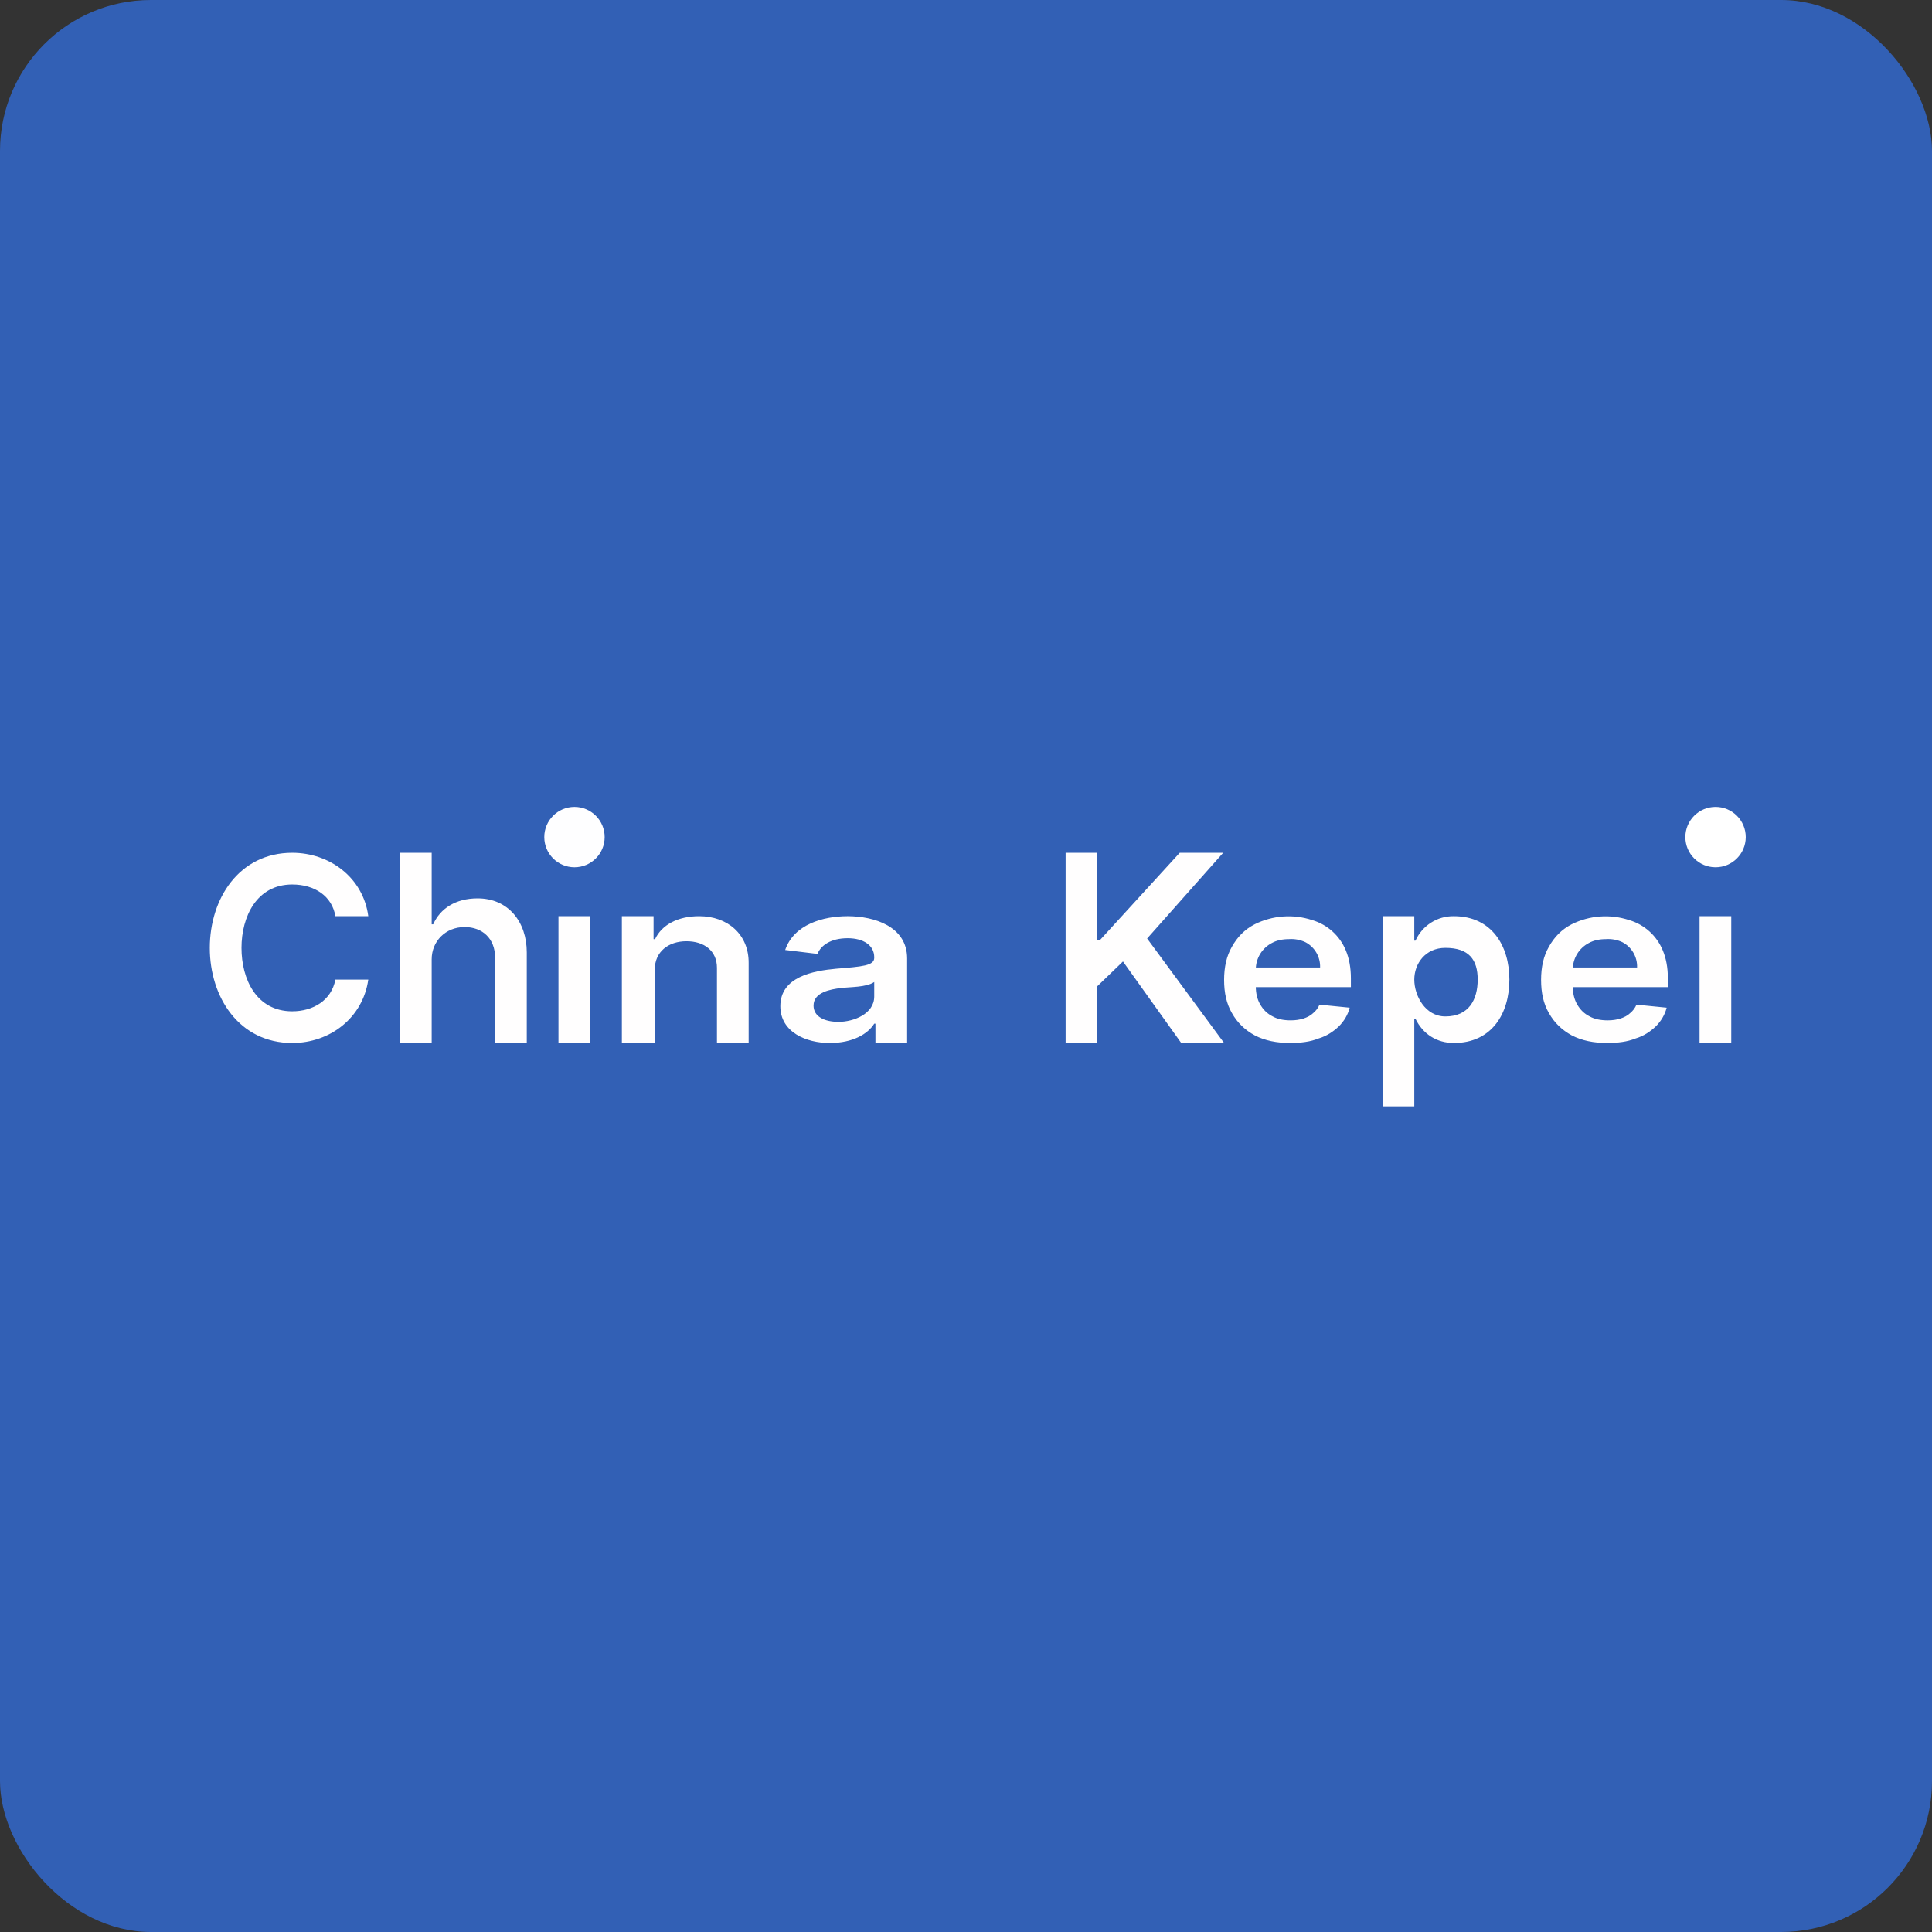
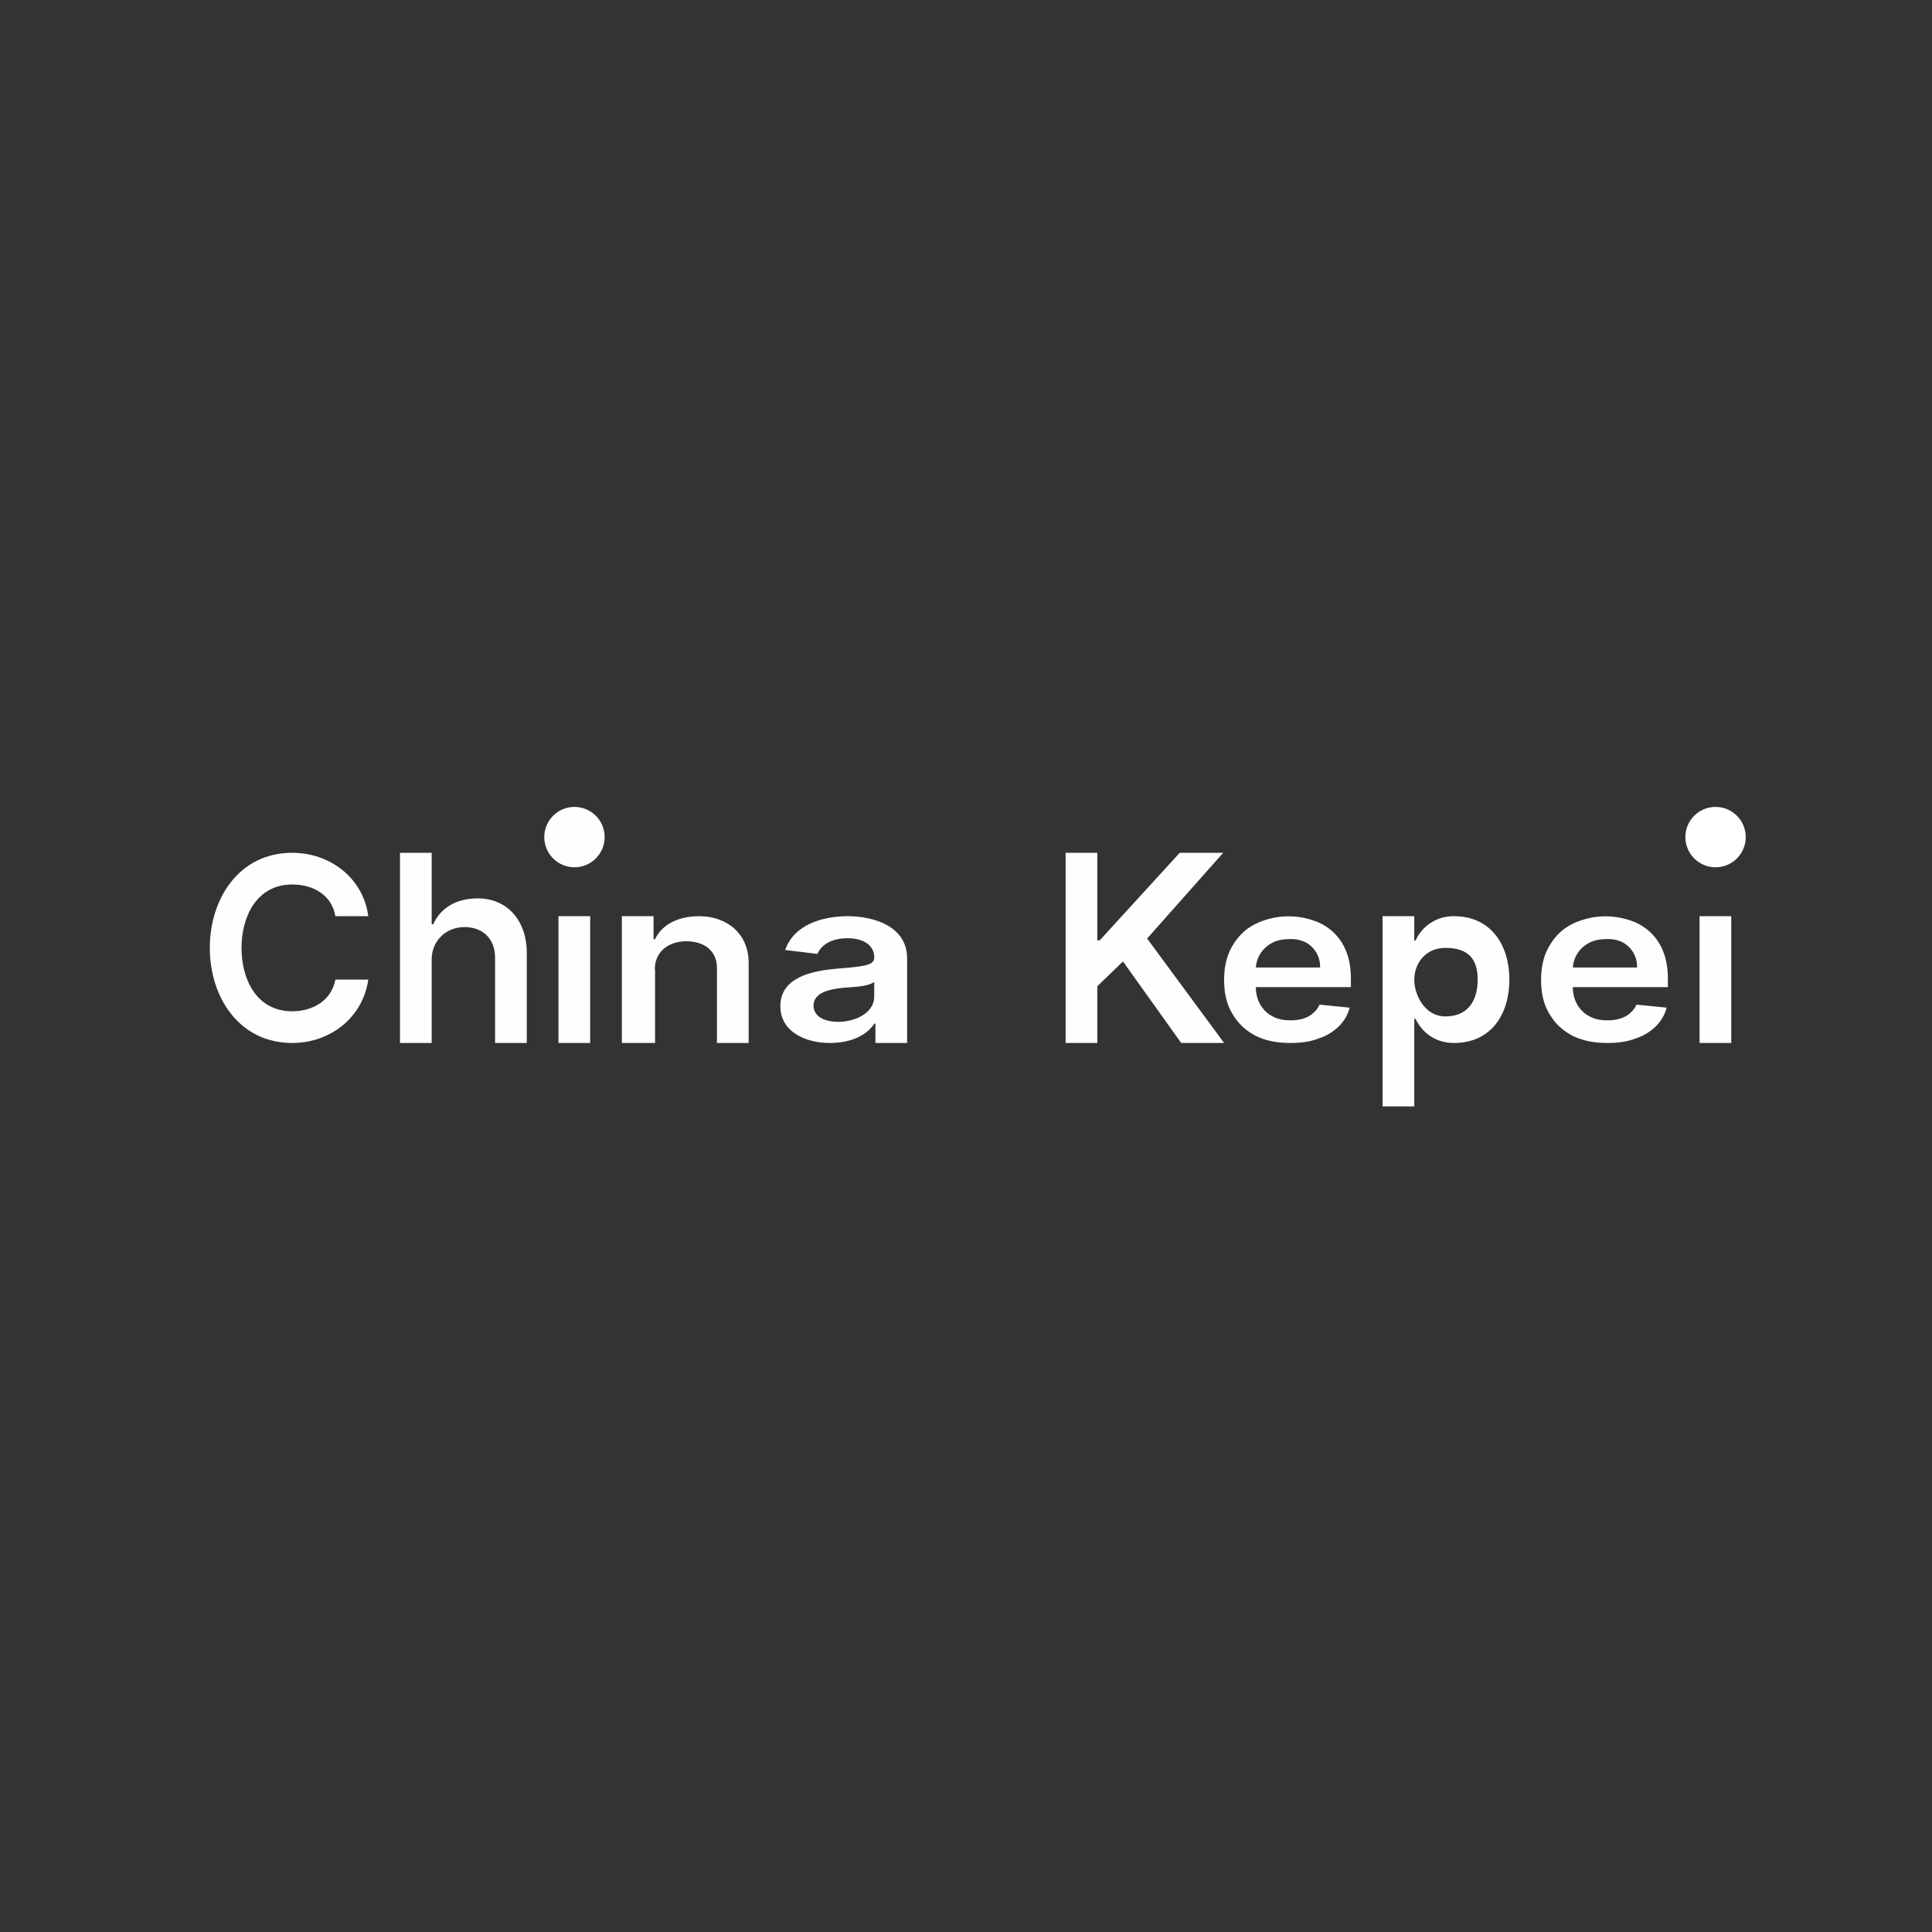
<svg xmlns="http://www.w3.org/2000/svg" width="64px" height="64px" viewBox="0 0 64 64" version="1.1">
  <rect x="0" y="0" width="64" height="64" fill="#333333" stroke="none" />
  <title>2100_01890</title>
  <g id="头像" stroke="none" stroke-width="1" fill="none" fill-rule="evenodd">
    <g id="2100_01890" fill-rule="nonzero">
-       <rect id="矩形" fill="#3260B5" x="0" y="0" width="64" height="64" rx="5" />
      <path d="M53.24,34.55 C52.79,34.55 52.4,34.47 52.07,34.3 C51.74,34.12 51.49,33.88 51.31,33.56 C51.13,33.25 51.05,32.89 51.05,32.46 C51.05,32.04 51.13,31.67 51.31,31.36 C51.49,31.04 51.73,30.79 52.06,30.62 C52.653,30.323 53.34,30.272 53.97,30.48 C54.472,30.628 54.88,30.996 55.08,31.48 C55.19,31.74 55.25,32.05 55.25,32.41 L55.25,32.7 L51.55,32.7 L51.55,32.05 L54.23,32.05 C54.243,31.699 54.052,31.372 53.74,31.21 C53.571,31.132 53.386,31.097 53.2,31.11 C52.99,31.11 52.79,31.15 52.63,31.24 C52.306,31.41 52.102,31.744 52.1,32.11 L52.1,32.67 C52.1,32.91 52.15,33.11 52.25,33.28 C52.35,33.45 52.48,33.58 52.66,33.67 C52.82,33.76 53.02,33.8 53.26,33.8 C53.41,33.8 53.55,33.78 53.68,33.74 C53.8,33.7 53.92,33.64 54,33.56 C54.092,33.485 54.164,33.389 54.21,33.28 L55.21,33.38 C55.15,33.62 55.02,33.83 54.85,34 C54.67,34.17 54.45,34.32 54.18,34.4 C53.91,34.51 53.59,34.55 53.23,34.55 L53.24,34.55 M45.8,36.65 L45.8,30.35 L46.85,30.35 L46.85,31.16 L46.89,31.16 C47.114,30.661 47.613,30.342 48.16,30.35 C49.42,30.35 50,31.34 50,32.45 C50,33.56 49.43,34.55 48.16,34.55 C47.6,34.55 47.14,34.26 46.89,33.75 L46.85,33.75 L46.85,36.65 L45.8,36.65 M46.85,32.45 C46.85,32.98 47.21,33.67 47.88,33.67 C48.66,33.67 48.95,33.11 48.95,32.45 C48.95,31.79 48.66,31.4 47.88,31.4 C47.21,31.4 46.85,31.93 46.85,32.45 M42.74,34.55 C42.29,34.55 41.9,34.47 41.57,34.3 C41.24,34.12 40.99,33.88 40.81,33.56 C40.63,33.25 40.55,32.89 40.55,32.46 C40.55,32.04 40.63,31.67 40.81,31.36 C40.99,31.04 41.23,30.79 41.56,30.62 C42.153,30.323 42.84,30.272 43.47,30.48 C43.972,30.628 44.38,30.996 44.58,31.48 C44.69,31.74 44.75,32.05 44.75,32.41 L44.75,32.7 L41.05,32.7 L41.05,32.05 L43.73,32.05 C43.743,31.699 43.552,31.372 43.24,31.21 C43.071,31.132 42.886,31.097 42.7,31.11 C42.49,31.11 42.29,31.15 42.13,31.24 C41.806,31.41 41.602,31.744 41.6,32.11 L41.6,32.67 C41.6,32.91 41.65,33.11 41.75,33.28 C41.85,33.45 41.98,33.58 42.16,33.67 C42.32,33.76 42.52,33.8 42.76,33.8 C42.91,33.8 43.05,33.78 43.18,33.74 C43.3,33.7 43.42,33.64 43.5,33.56 C43.592,33.485 43.664,33.389 43.71,33.28 L44.71,33.38 C44.65,33.62 44.52,33.83 44.35,34 C44.17,34.17 43.95,34.32 43.68,34.4 C43.41,34.51 43.09,34.55 42.73,34.55 L42.74,34.55 M35.3,34.55 L35.3,28.25 L36.35,28.25 L36.35,31.15 L36.43,31.15 L39.08,28.25 L40.52,28.25 L38,31.09 L40.55,34.55 L39.13,34.55 L37.2,31.85 L36.35,32.67 L36.35,34.55 L35.3,34.55 L35.3,34.55 M27.48,34.55 C26.72,34.55 25.85,34.2 25.85,33.33 C25.85,32.36 26.93,32.16 27.7,32.09 C28.56,32.02 28.96,31.99 28.96,31.73 L28.96,31.71 C28.96,31.32 28.61,31.08 28.08,31.08 C27.52,31.08 27.19,31.32 27.08,31.6 L26.01,31.47 C26.3,30.62 27.27,30.35 28.08,30.35 C28.96,30.35 30.05,30.69 30.05,31.75 L30.05,34.55 L29,34.55 L29,33.91 L28.96,33.91 C28.75,34.25 28.25,34.55 27.49,34.55 L27.48,34.55 M27.78,33.85 C28.27,33.85 28.96,33.59 28.96,33.01 L28.96,32.53 C28.7,32.71 28.16,32.69 27.86,32.73 C27.51,32.77 26.95,32.87 26.95,33.31 C26.95,33.67 27.3,33.85 27.78,33.85 L27.78,33.85 M21.7,32.12 L21.7,34.55 L20.6,34.55 L20.6,30.35 L21.65,30.35 L21.65,31.11 L21.7,31.11 C21.92,30.64 22.45,30.35 23.16,30.35 C24.1,30.35 24.81,30.95 24.8,31.91 L24.8,34.55 L23.75,34.55 L23.75,32.06 C23.75,31.5 23.33,31.18 22.74,31.18 C22.15,31.18 21.69,31.52 21.69,32.12 L21.7,32.12 M18.5,34.55 L18.5,30.35 L19.55,30.35 L19.55,34.55 L18.5,34.55 M56.3,34.55 L56.3,30.35 L57.35,30.35 L57.35,34.55 L56.3,34.55 M14.3,31.78 L14.3,34.55 L13.25,34.55 L13.25,28.25 L14.3,28.25 L14.3,30.62 L14.35,30.62 C14.58,30.1 15.09,29.76 15.82,29.76 C16.85,29.76 17.45,30.55 17.45,31.55 L17.45,34.55 L16.4,34.55 L16.4,31.72 C16.4,31.09 15.98,30.71 15.39,30.71 C14.76,30.71 14.3,31.18 14.3,31.78 L14.3,31.78 M12.2,30.35 L11.11,30.35 C11,29.69 10.43,29.3 9.68,29.3 C8.5,29.3 8,30.37 8,31.4 C8,32.43 8.49,33.5 9.68,33.5 C10.37,33.5 10.98,33.14 11.11,32.45 L12.2,32.45 C12.02,33.71 10.94,34.55 9.68,34.55 C7.92,34.55 6.95,33.03 6.95,31.4 C6.95,29.77 7.92,28.25 9.68,28.25 C10.92,28.25 12.03,29.07 12.2,30.35" id="形状" fill="#FFFEFE" />
      <circle id="椭圆形" fill="#FEFEFF" cx="19.03" cy="27.73" r="1" />
      <circle id="椭圆形" fill="#FFFFFF" cx="56.83" cy="27.73" r="1" />
    </g>
  </g>
</svg>